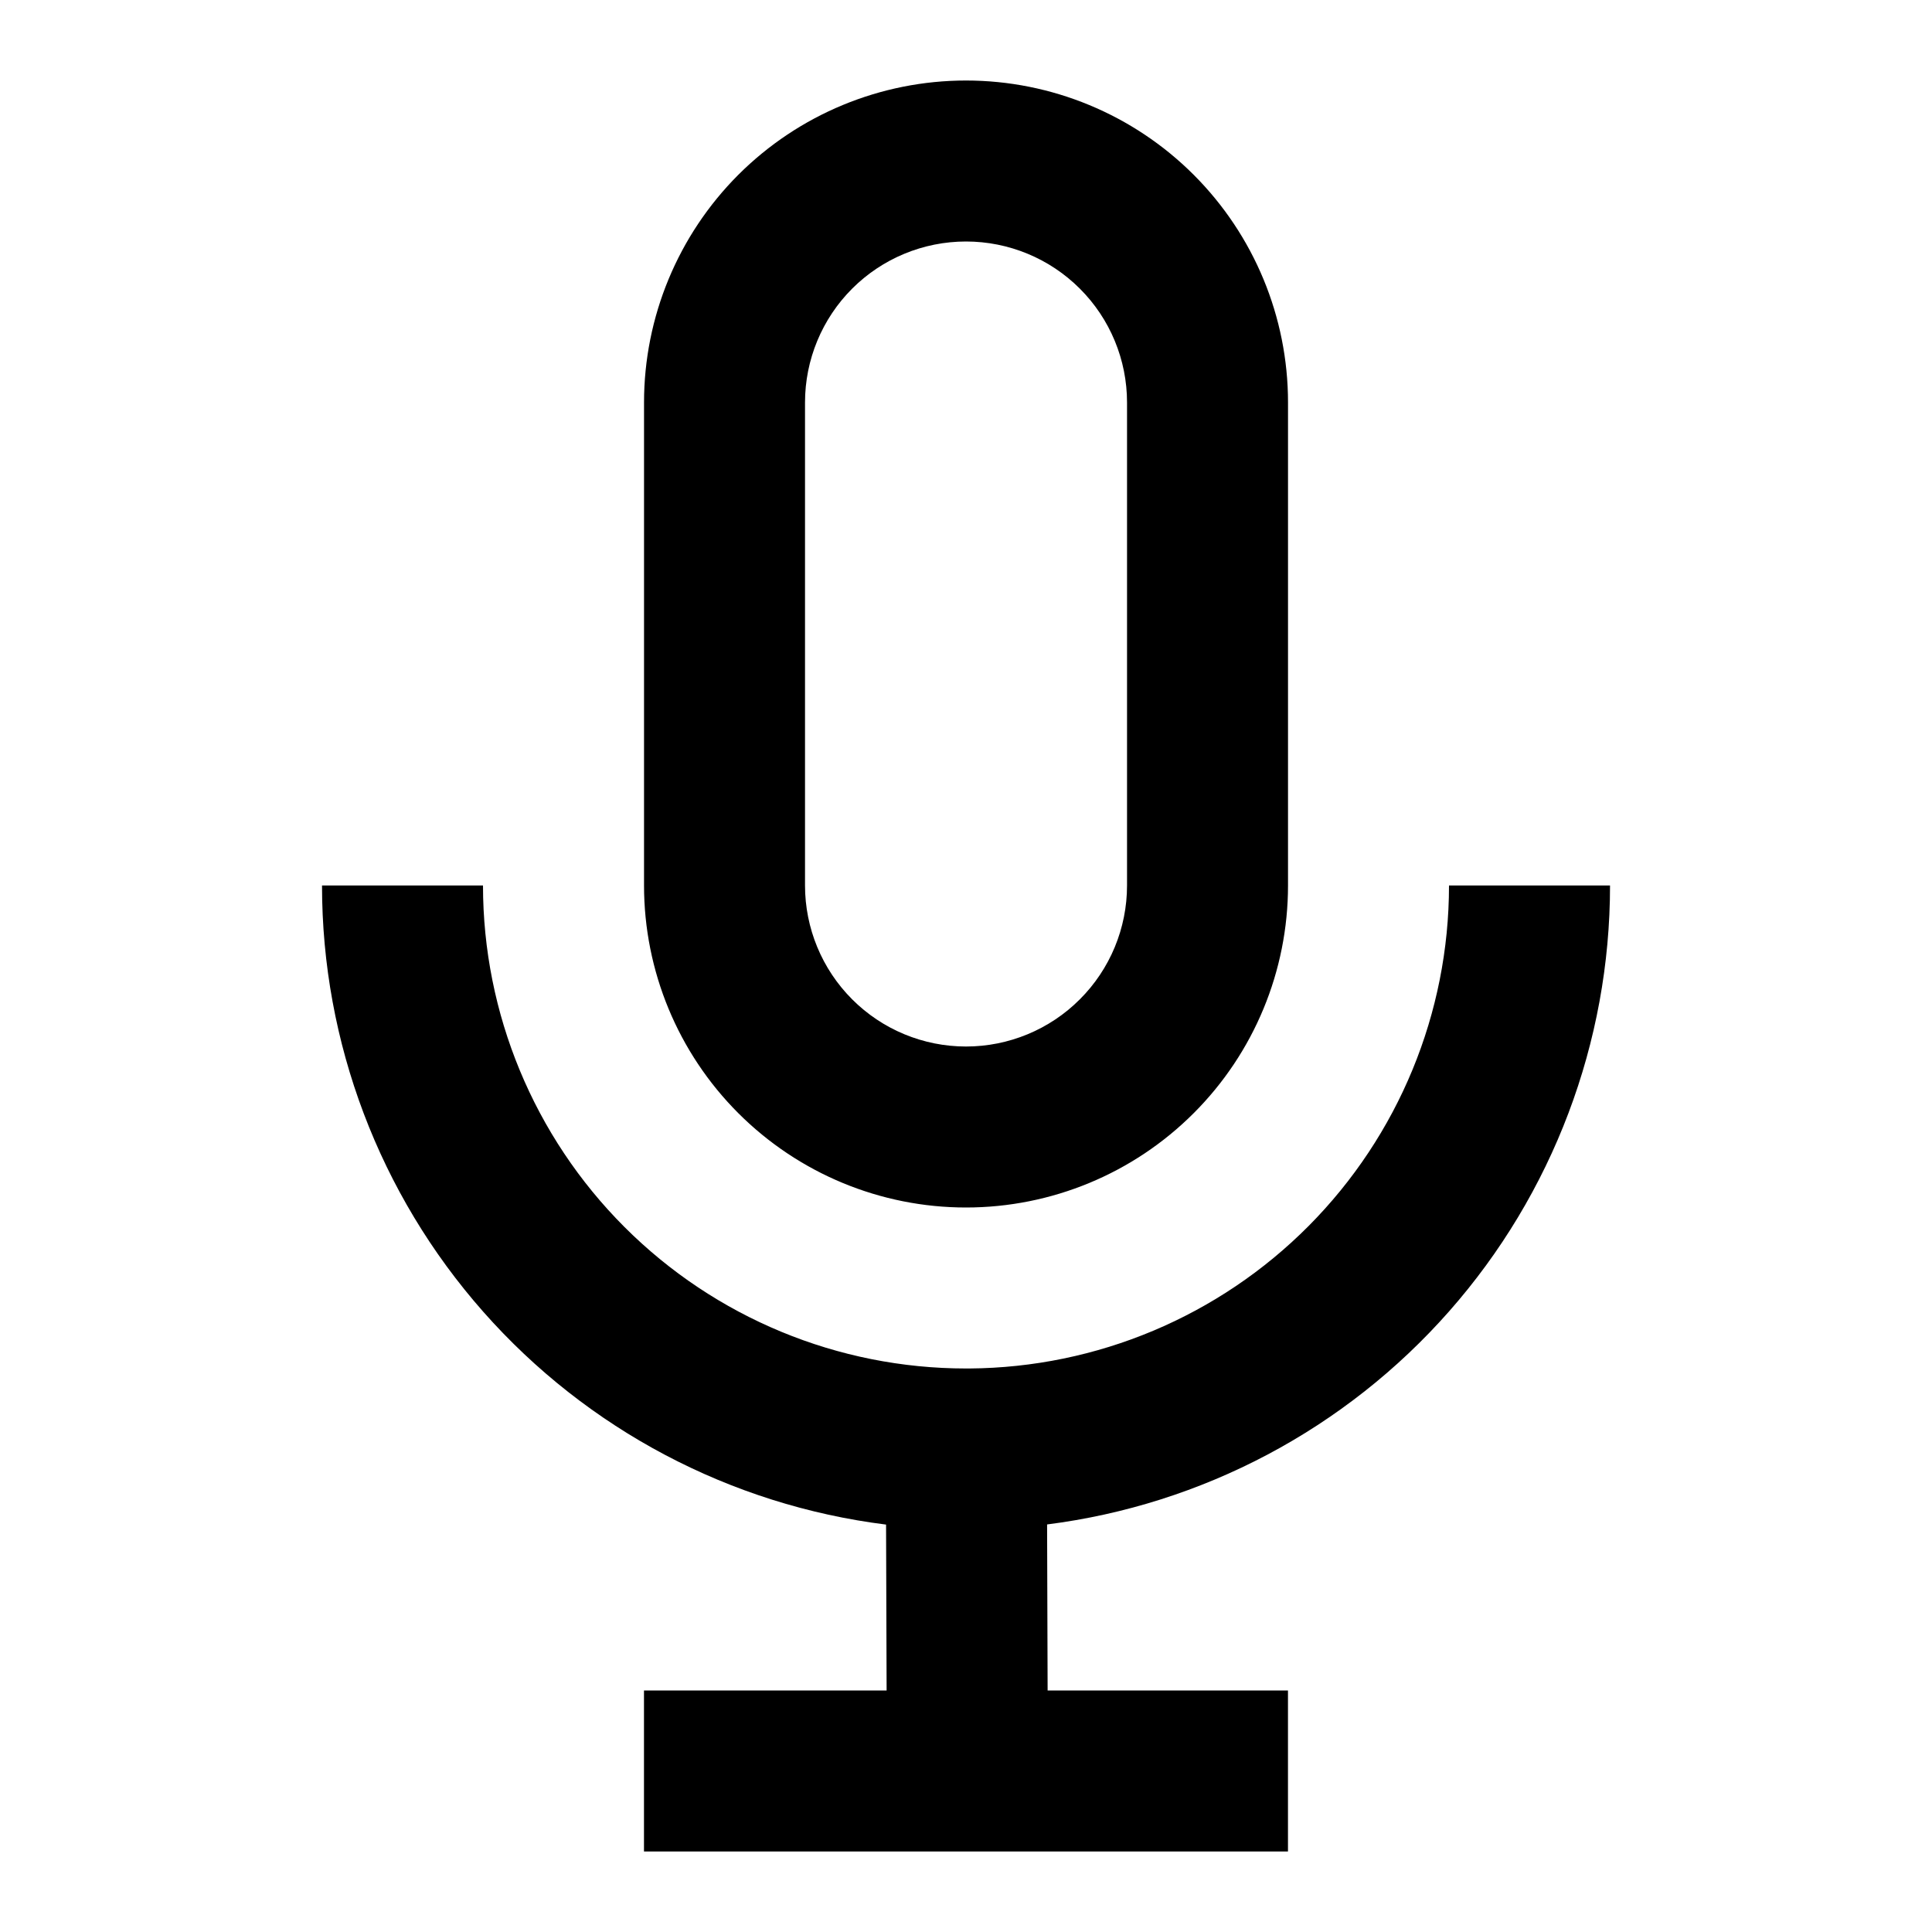
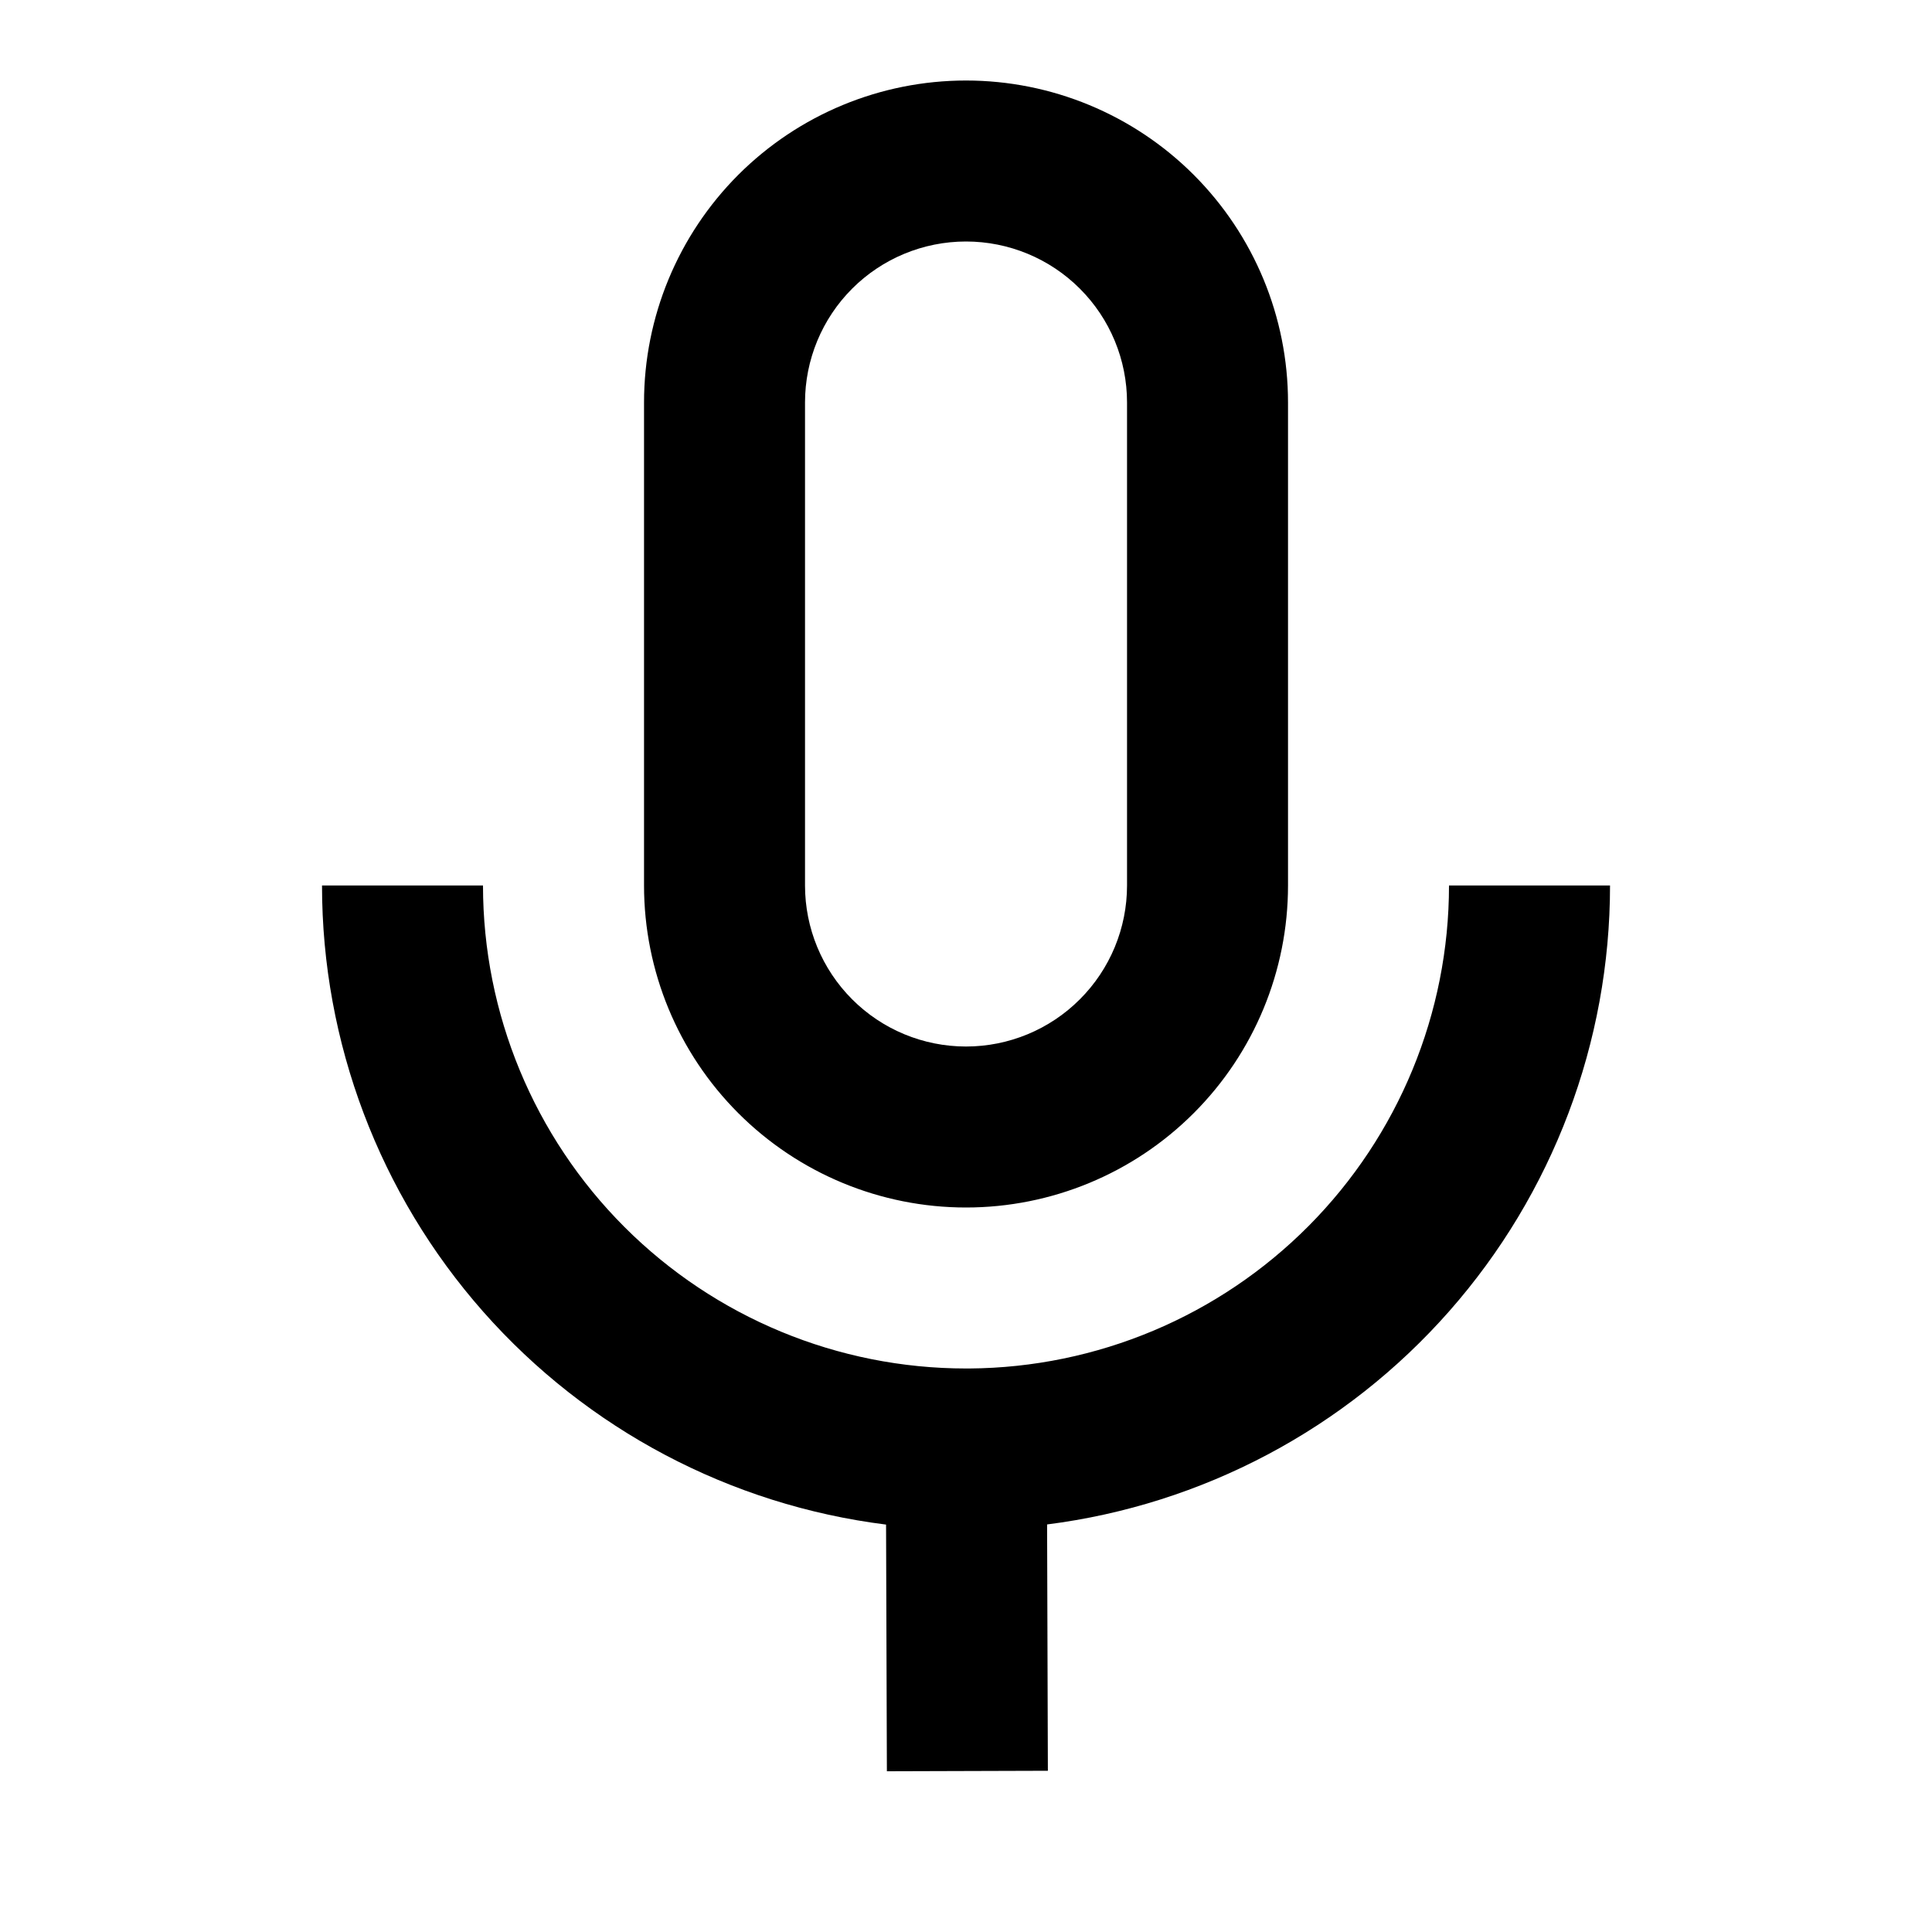
<svg xmlns="http://www.w3.org/2000/svg" width="40" height="40" viewBox="0 0 40 40" fill="none">
  <path d="M18.345 31.565C15.121 31.161 12.155 29.594 10.004 27.157C7.854 24.721 6.667 21.583 6.667 18.333H10C10 20.985 11.054 23.529 12.929 25.404C14.805 27.28 17.348 28.333 20 28.333H20.069C22.709 28.315 25.235 27.254 27.096 25.38C28.956 23.507 30 20.974 30 18.333H33.334C33.334 21.579 32.15 24.713 30.004 27.148C27.858 29.584 24.898 31.153 21.679 31.562L21.695 36.662L18.362 36.672L18.345 31.565ZM20 5C19.116 5 18.268 5.351 17.643 5.976C17.018 6.601 16.667 7.449 16.667 8.333V18.333C16.667 19.217 17.018 20.065 17.643 20.69C18.268 21.316 19.116 21.667 20 21.667C20.884 21.667 21.732 21.316 22.357 20.69C22.983 20.065 23.334 19.217 23.334 18.333V8.333C23.334 7.449 22.983 6.601 22.357 5.976C21.732 5.351 20.884 5 20 5ZM20 1.667C21.768 1.667 23.464 2.369 24.714 3.619C25.965 4.87 26.667 6.565 26.667 8.333V18.333C26.667 20.101 25.965 21.797 24.714 23.047C23.464 24.298 21.768 25 20 25C18.232 25 16.537 24.298 15.286 23.047C14.036 21.797 13.334 20.101 13.334 18.333V8.333C13.334 6.565 14.036 4.87 15.286 3.619C16.537 2.369 18.232 1.667 20 1.667Z" fill="black" />
-   <path d="M13.333 38.333V35H26.666V38.333H13.333Z" fill="black" />
</svg>